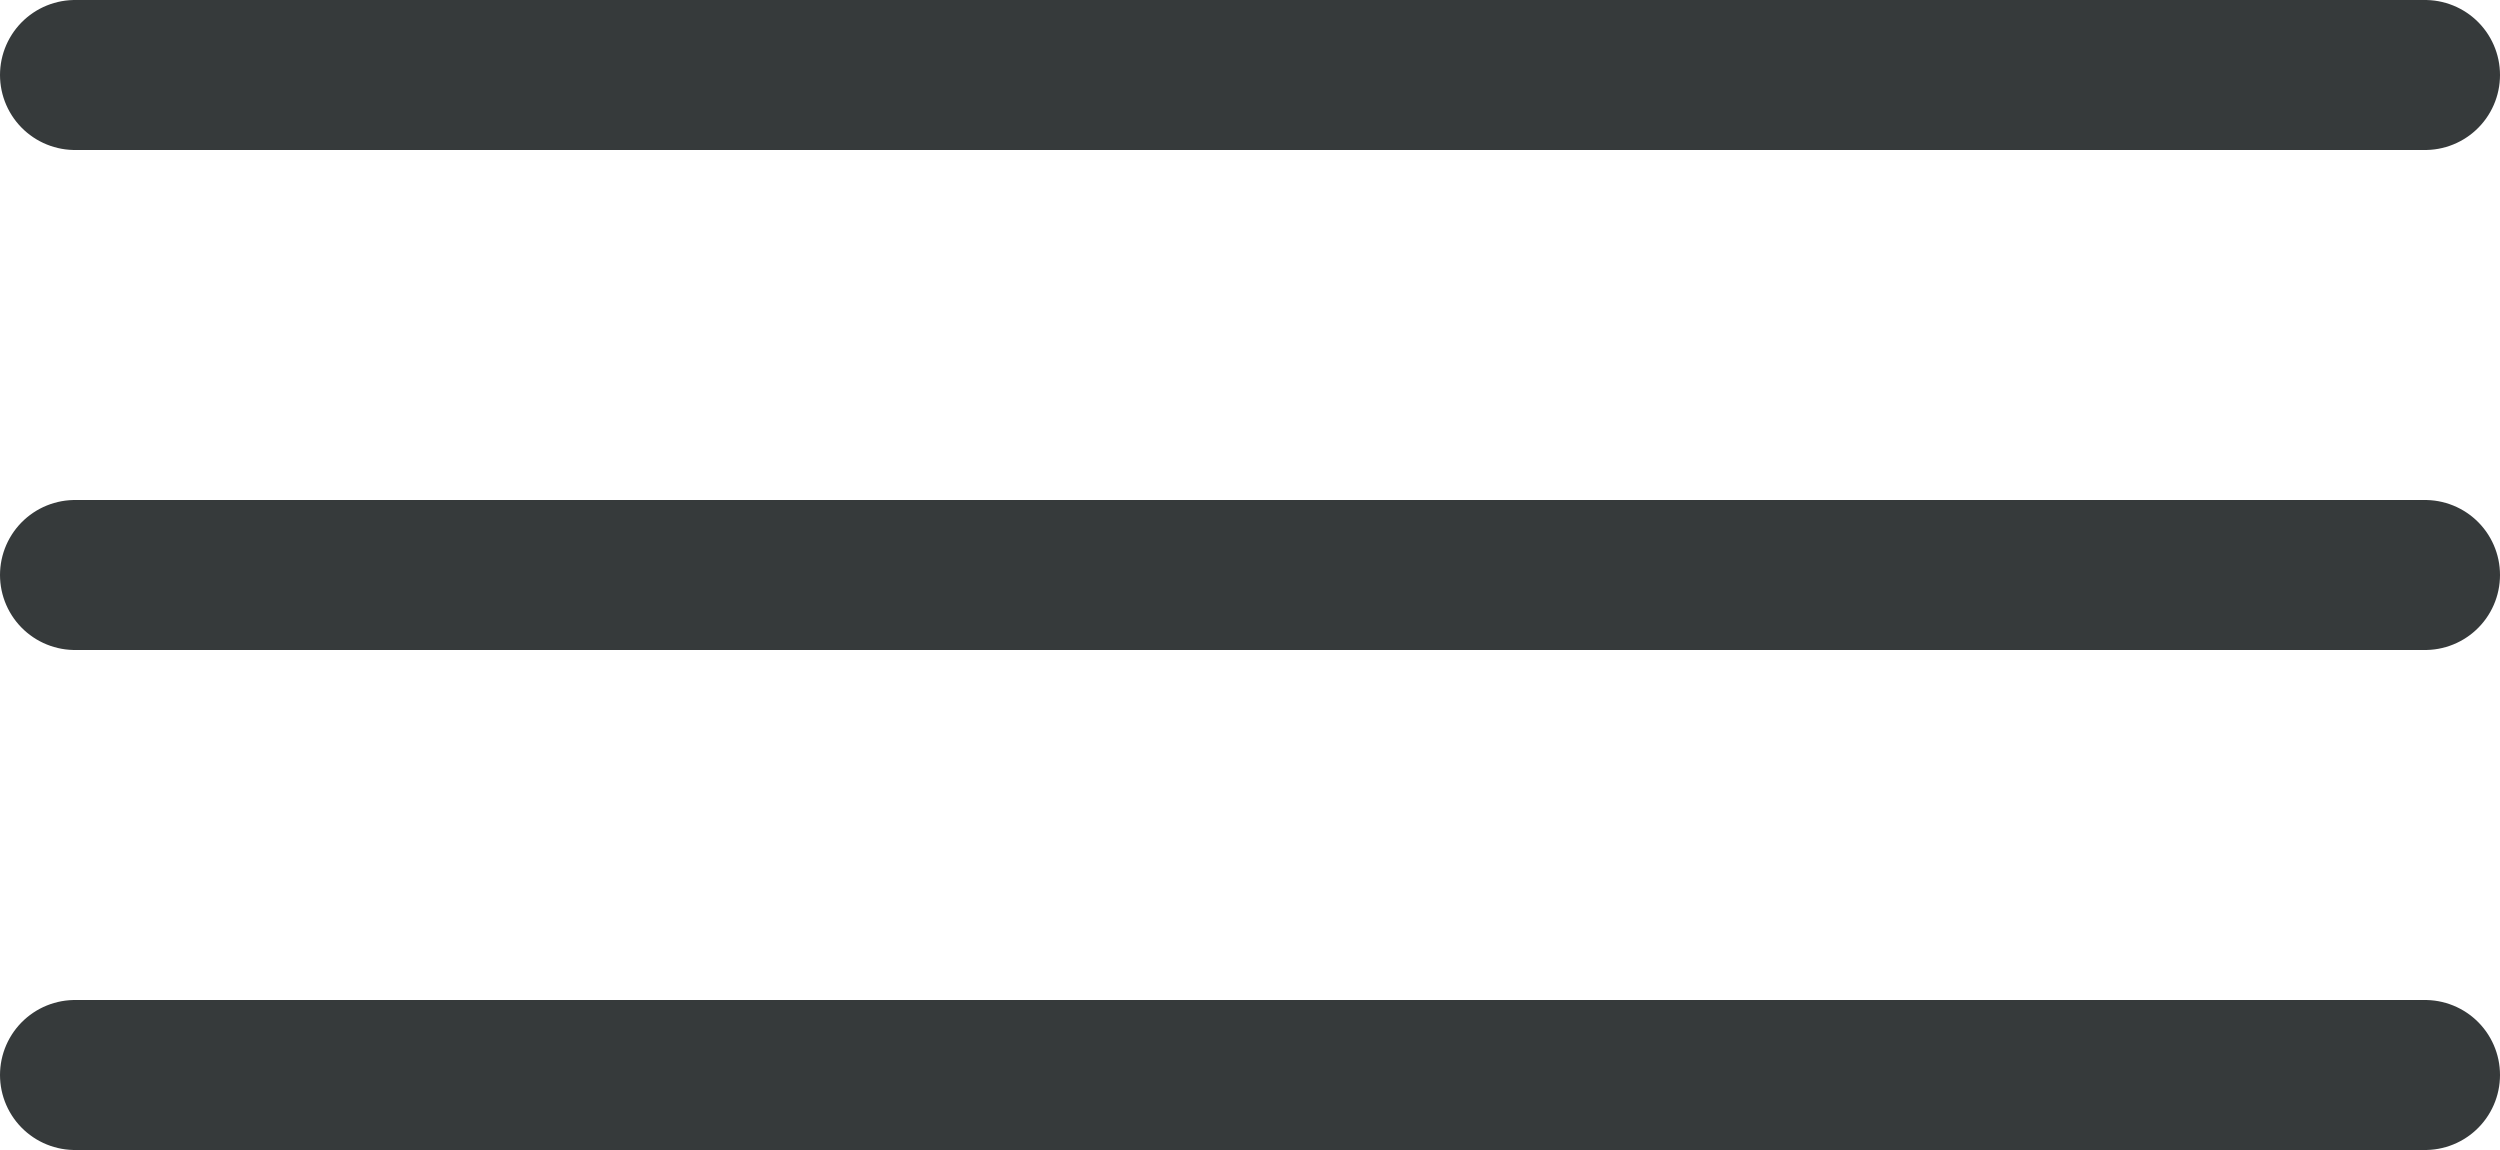
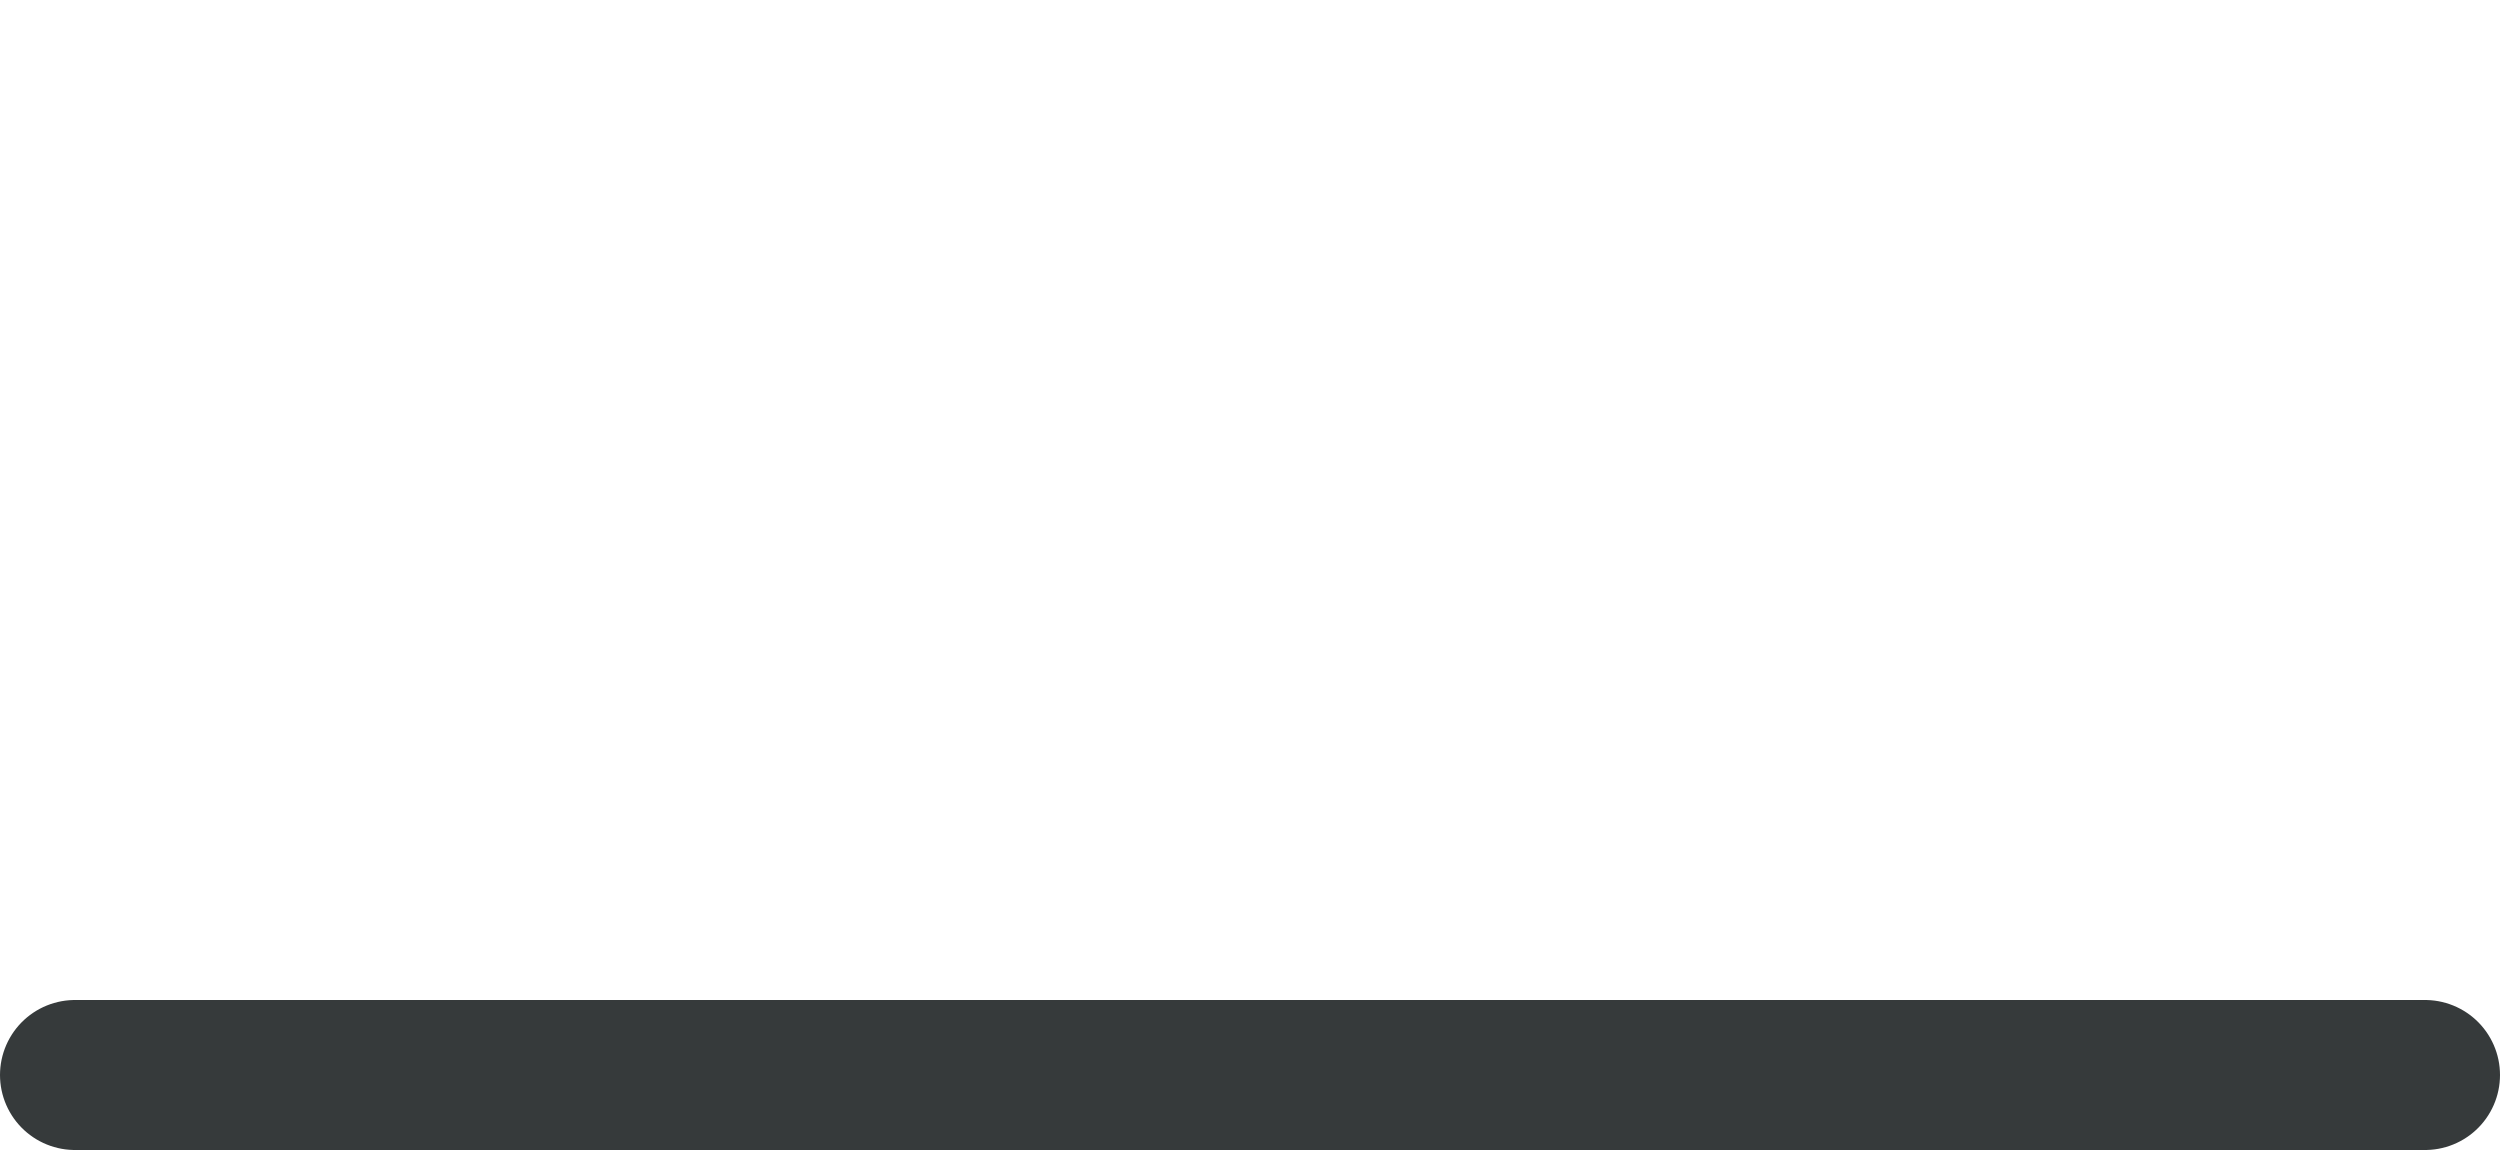
<svg xmlns="http://www.w3.org/2000/svg" width="50" height="23" viewBox="0 0 50 23" fill="none">
-   <line x1="1.5" y1="1.5" x2="48.5" y2="1.5" stroke="#363A3B" stroke-width="3" stroke-linecap="round" />
-   <line x1="1.5" y1="11.5" x2="48.5" y2="11.5" stroke="#363A3B" stroke-width="3" stroke-linecap="round" />
  <line x1="1.5" y1="21.5" x2="48.5" y2="21.5" stroke="#363A3B" stroke-width="3" stroke-linecap="round" />
</svg>